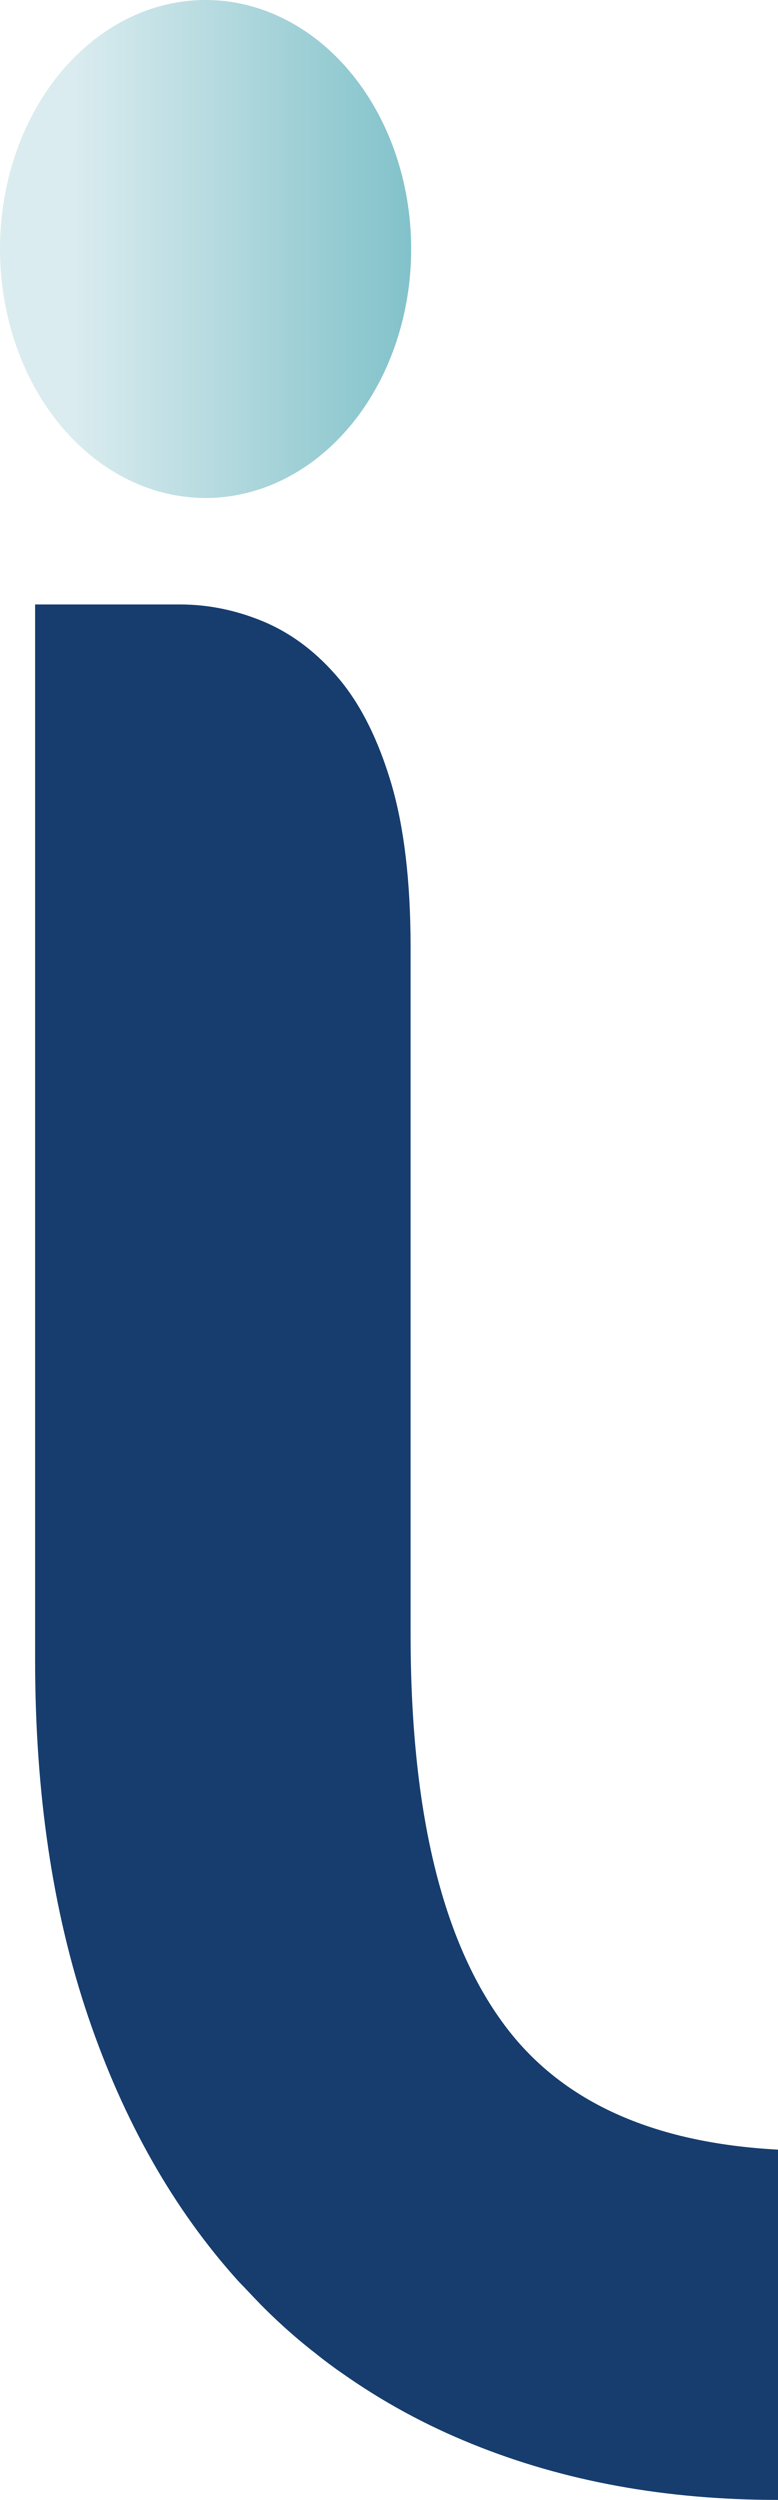
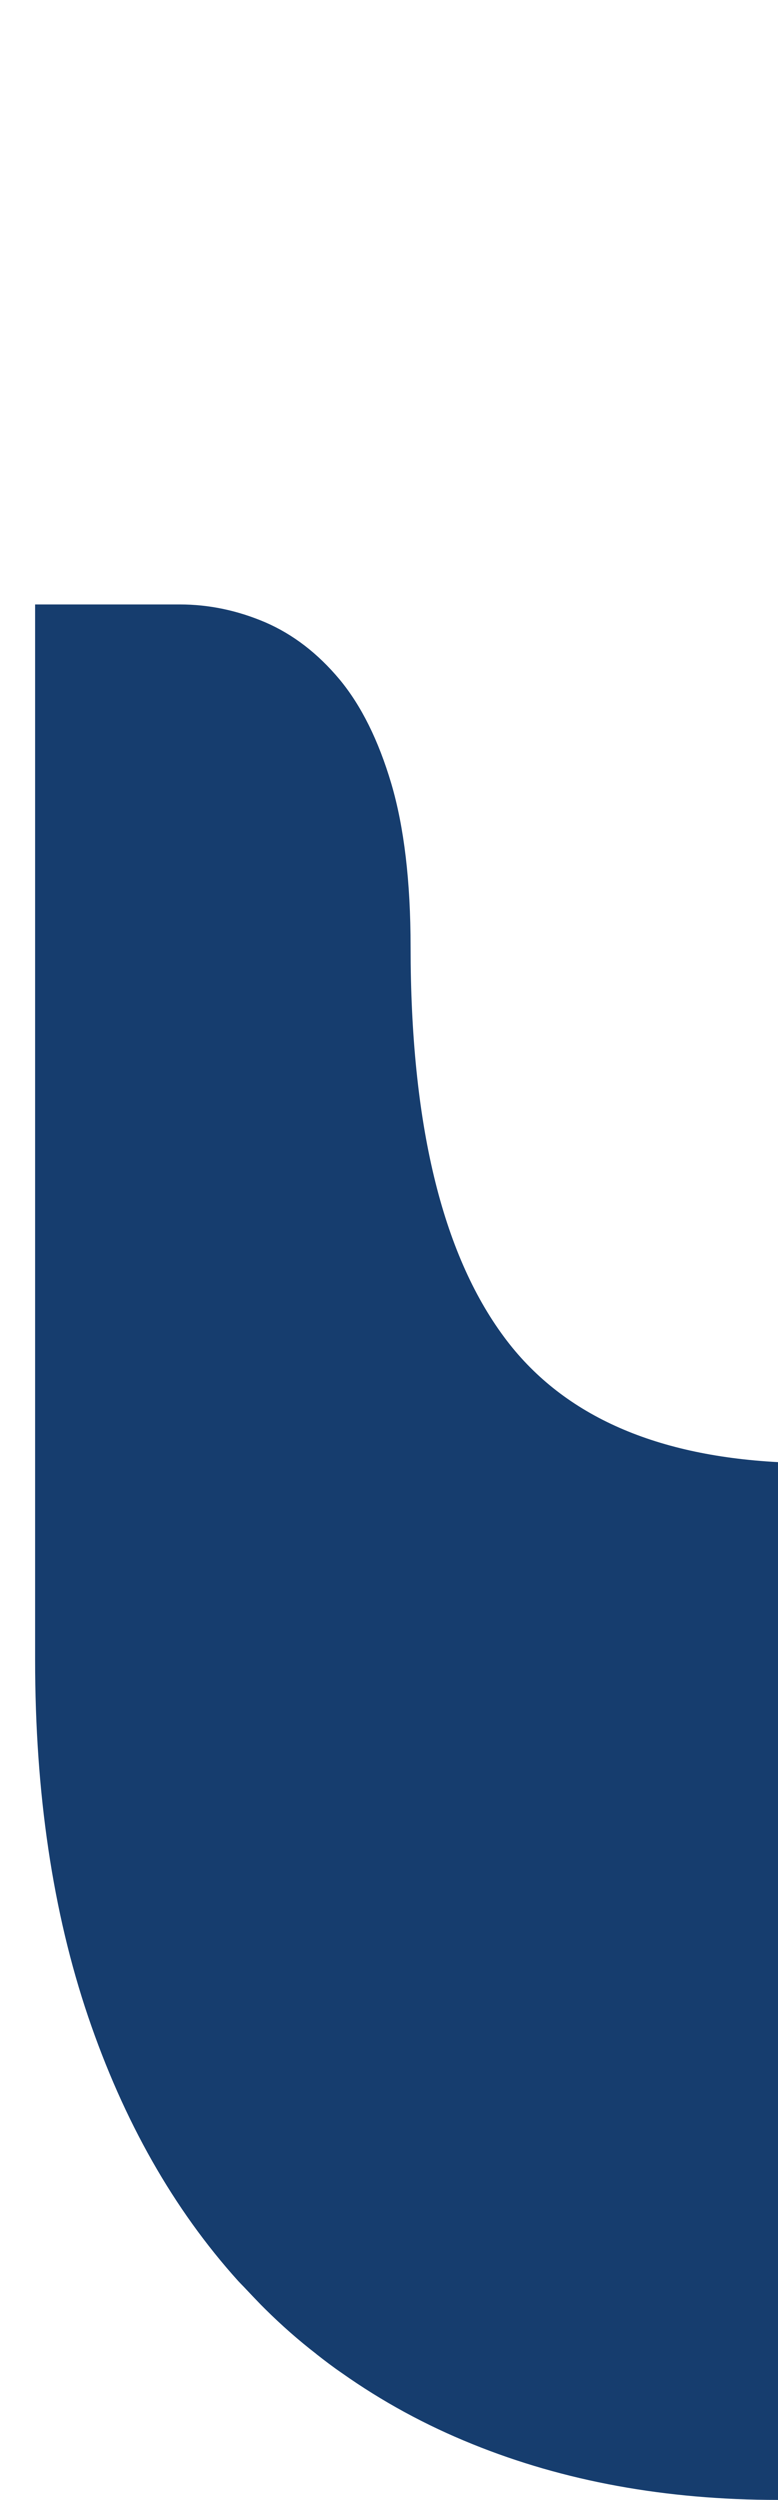
<svg xmlns="http://www.w3.org/2000/svg" id="Livello_1" viewBox="0 0 109.71 352.42">
  <defs>
    <style>.cls-1{fill:#163d6e;}.cls-2{fill:url(#Sfumatura_senza_nome_2);}</style>
    <linearGradient id="Sfumatura_senza_nome_2" x1="0" y1="35.1" x2="57.98" y2="35.1" gradientUnits="userSpaceOnUse">
      <stop offset=".18" stop-color="#daecef" />
      <stop offset="1" stop-color="#82c2ca" />
    </linearGradient>
  </defs>
-   <path class="cls-1" d="m109.71,303.05v49.37c-15.84,0-30.19-2.63-43.1-7.87-6.64-2.68-12.76-6.03-18.38-10-1.23-.84-2.4-1.73-3.57-2.65-.02-.02-.04-.02-.04-.04-2.54-1.96-4.94-4.08-7.22-6.34l-.63-.63c-.7-.72-1.38-1.44-2.07-2.17-.37-.4-.75-.77-1.12-1.17-9.11-10.11-16.15-22.53-21.15-37.25-4.99-14.72-7.48-31.48-7.48-50.32V85.21h20.39c4.12,0,8.13.84,12.07,2.52,3.92,1.7,7.41,4.38,10.48,8.06,3.05,3.68,5.48,8.57,7.29,14.68,1.8,6.11,2.72,13.79,2.72,23.02v96.92c0,24.81,4.4,43.15,13.19,55,8.01,10.83,20.88,16.68,38.62,17.63Z" />
-   <ellipse class="cls-2" cx="28.99" cy="35.1" rx="28.99" ry="35.1" />
+   <path class="cls-1" d="m109.71,303.05v49.37c-15.84,0-30.19-2.63-43.1-7.87-6.64-2.68-12.76-6.03-18.38-10-1.23-.84-2.4-1.73-3.57-2.65-.02-.02-.04-.02-.04-.04-2.54-1.96-4.94-4.08-7.22-6.34l-.63-.63c-.7-.72-1.38-1.44-2.07-2.17-.37-.4-.75-.77-1.12-1.17-9.11-10.11-16.15-22.53-21.15-37.25-4.99-14.72-7.48-31.48-7.48-50.32V85.21h20.39c4.12,0,8.13.84,12.07,2.52,3.92,1.7,7.41,4.38,10.48,8.06,3.05,3.68,5.48,8.57,7.29,14.68,1.8,6.11,2.72,13.79,2.72,23.02c0,24.81,4.4,43.15,13.19,55,8.01,10.83,20.88,16.68,38.62,17.63Z" />
</svg>